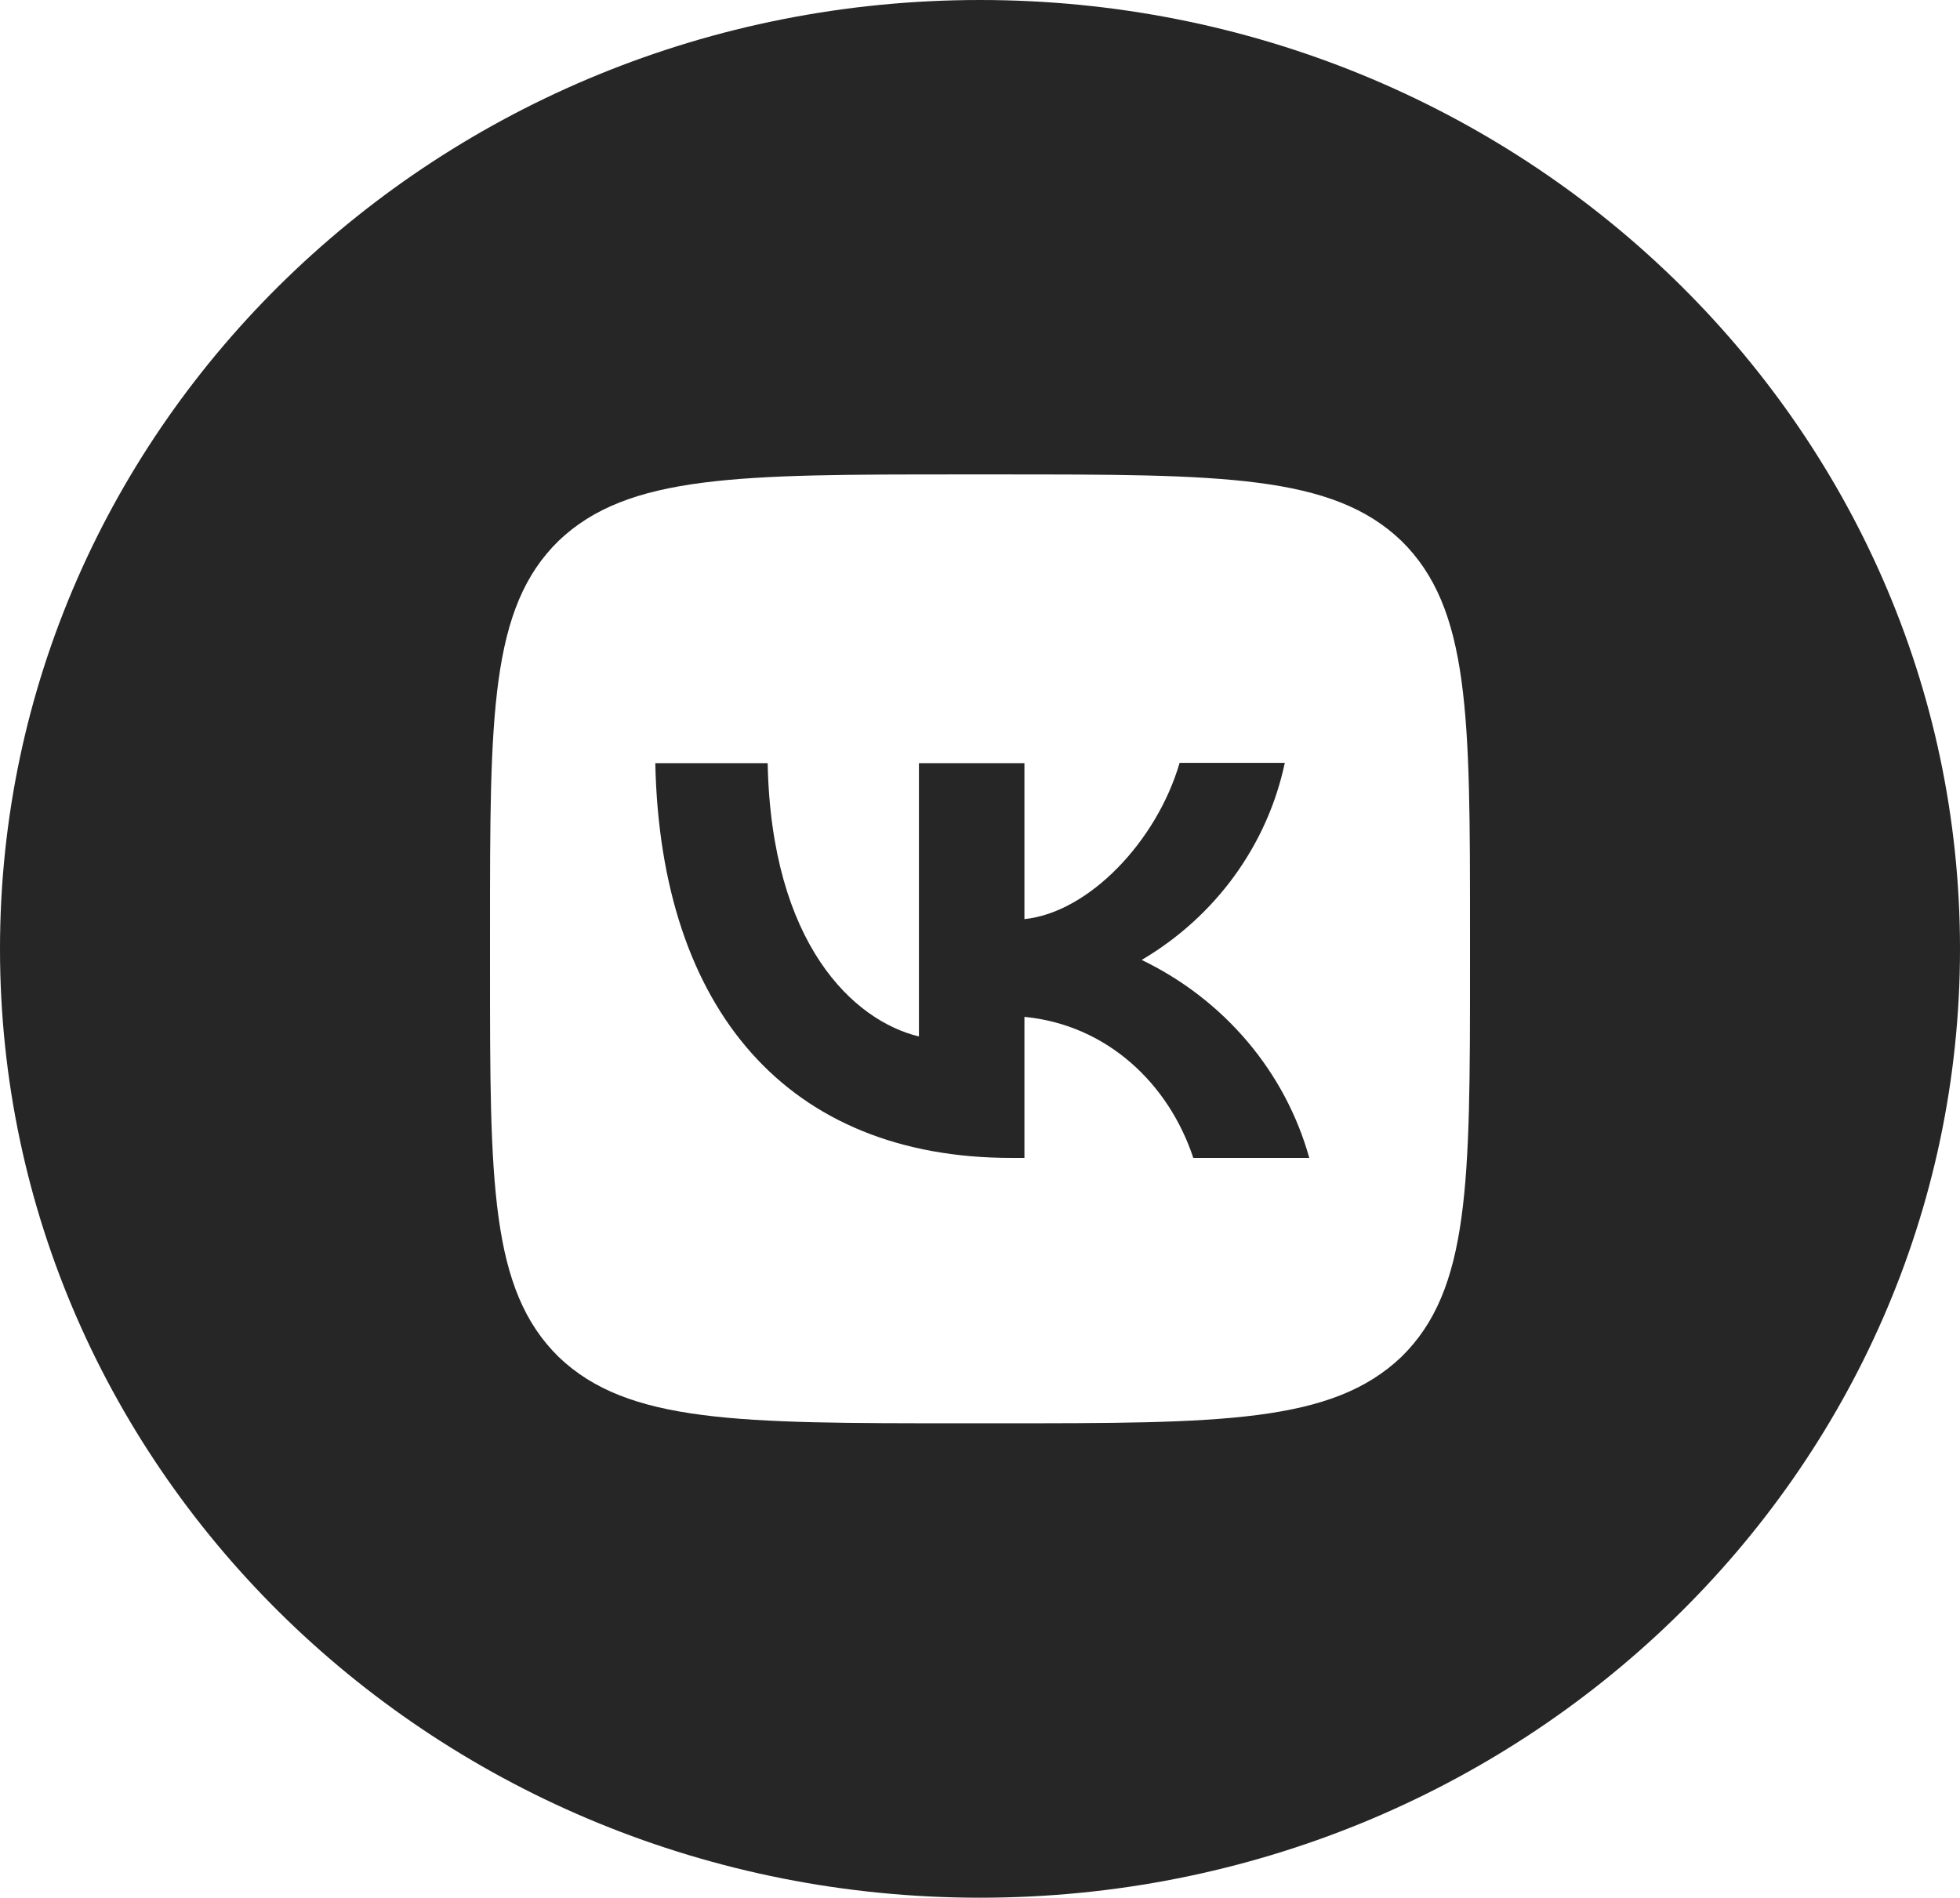
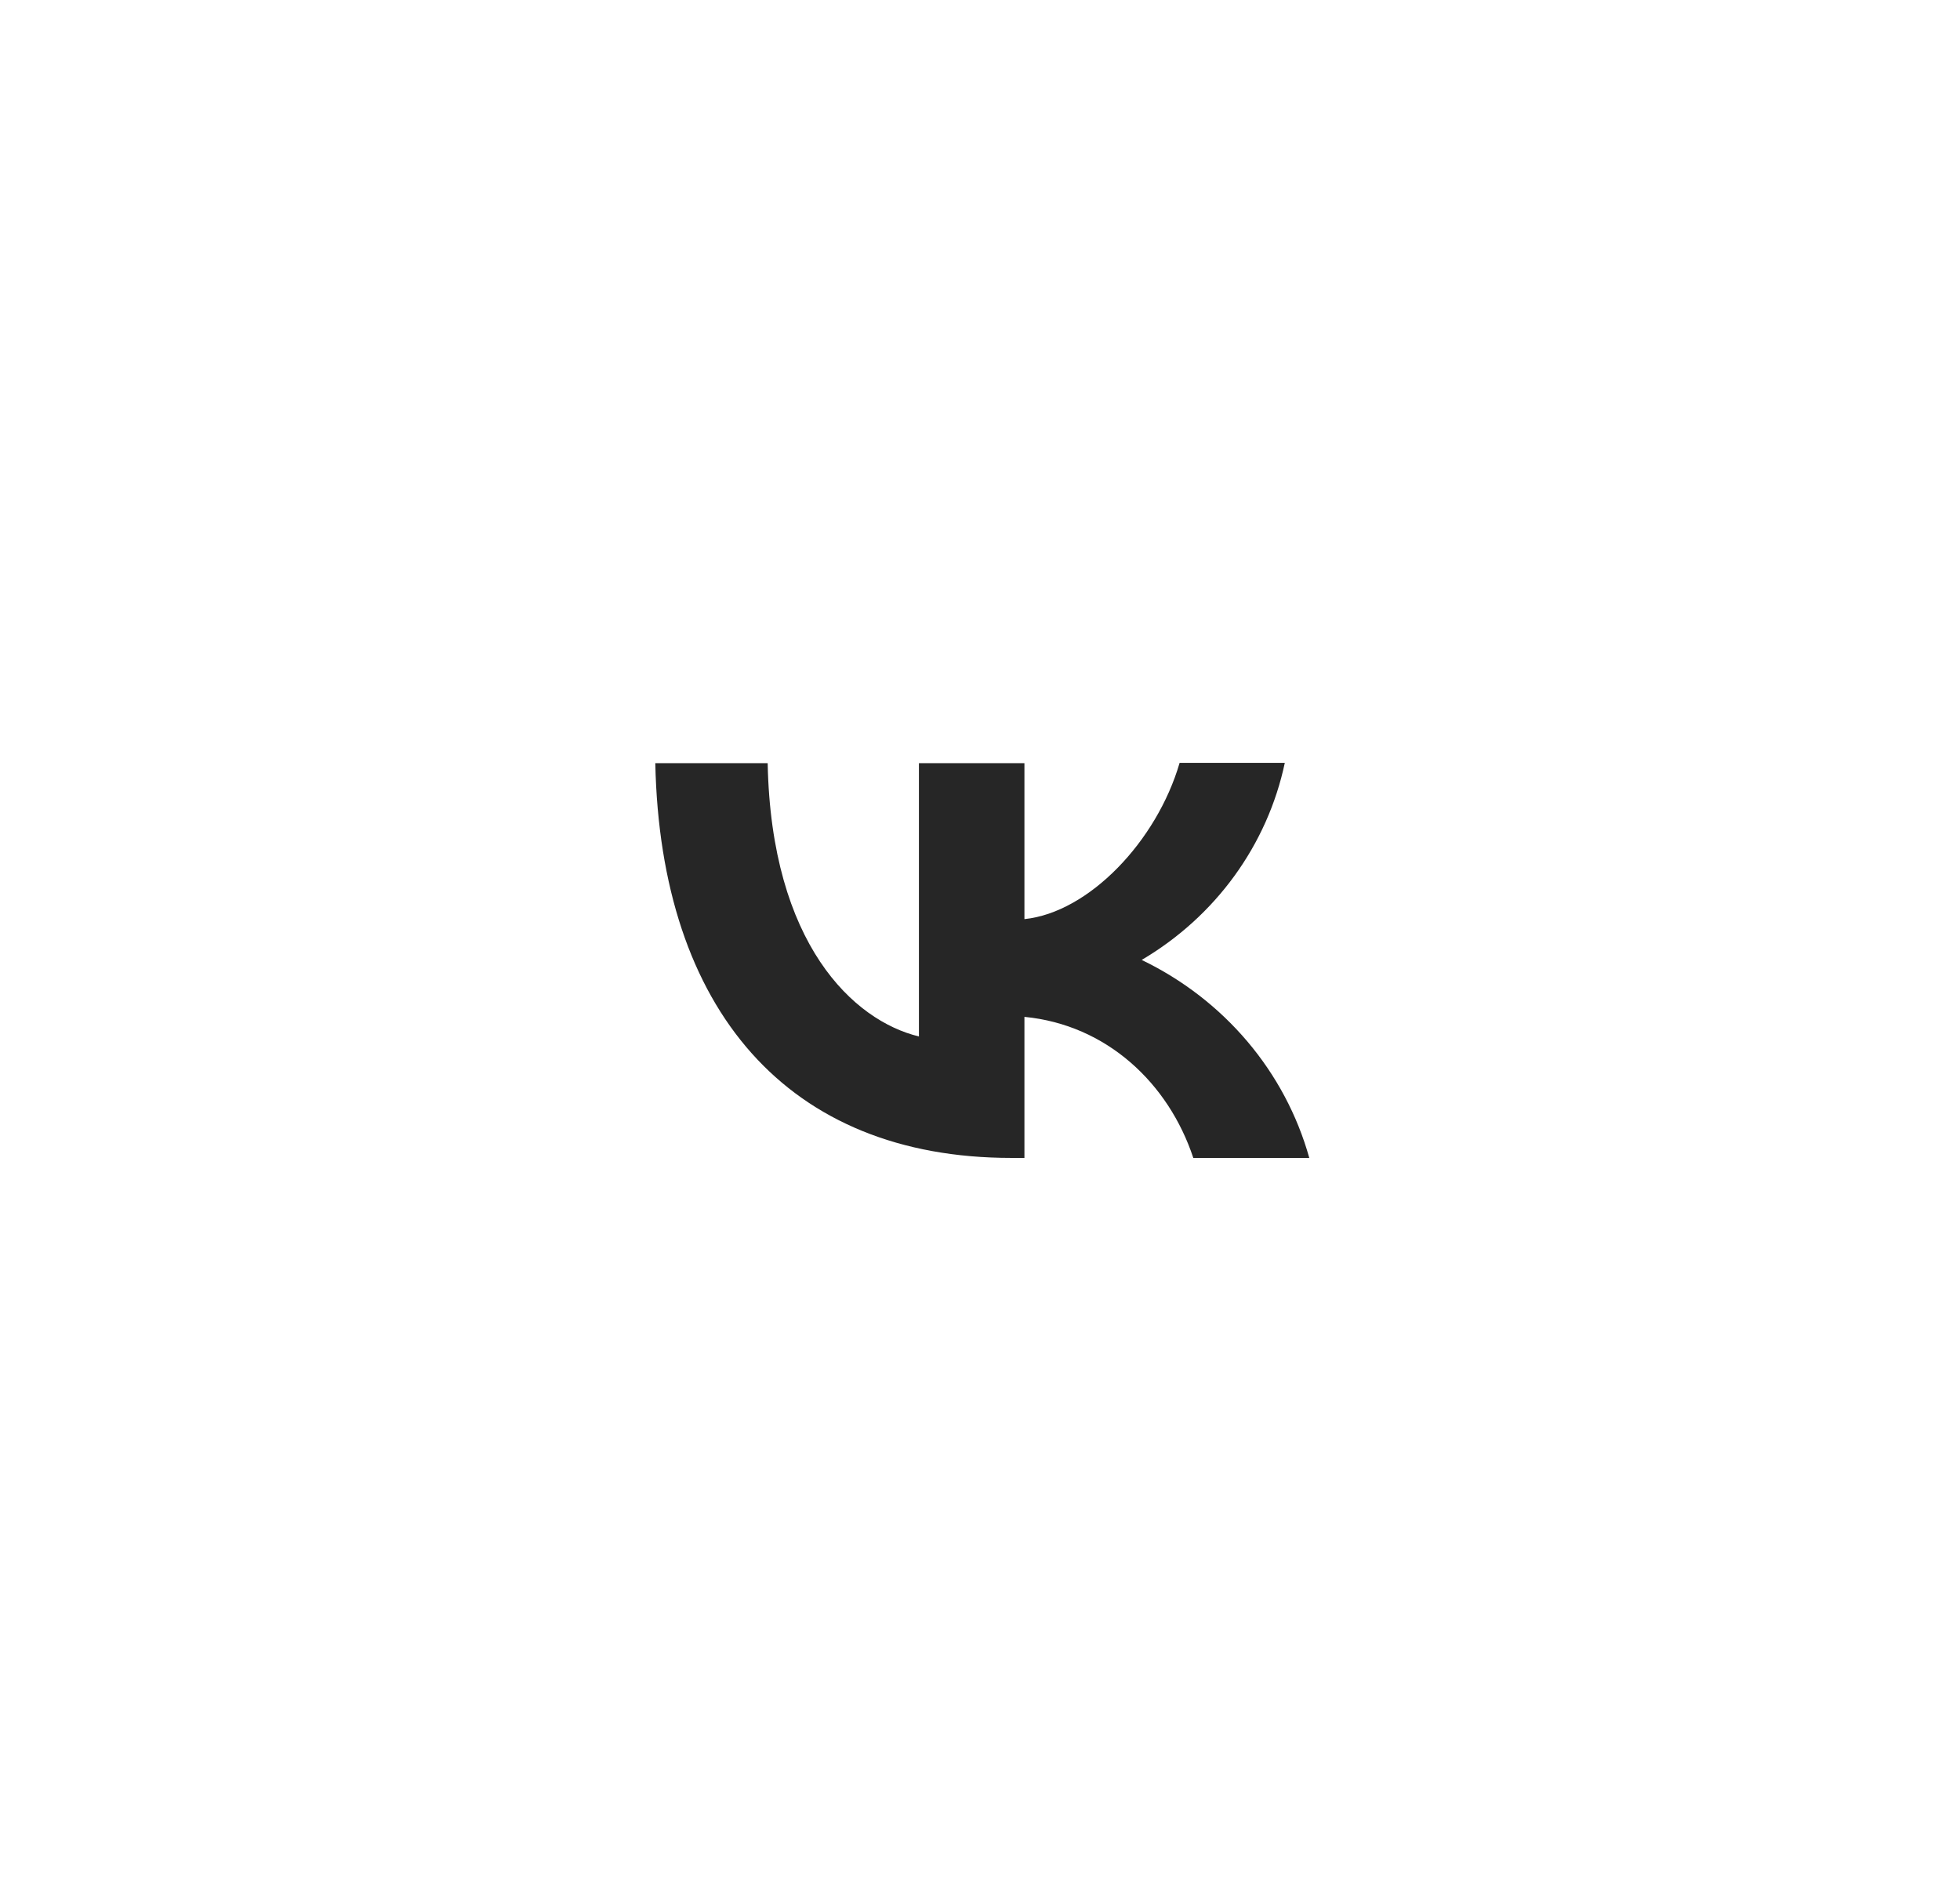
<svg xmlns="http://www.w3.org/2000/svg" width="63" height="61" viewBox="0 0 63 61" fill="none">
  <path d="M21.063 24.532C21.231 32.462 25.326 37.22 32.508 37.22H32.928V32.686C35.563 32.94 37.559 34.811 38.356 37.22H42.084C41.702 35.851 41.024 34.576 40.096 33.479C39.167 32.382 38.009 31.488 36.697 30.856C37.873 30.163 38.888 29.243 39.679 28.153C40.47 27.063 41.021 25.827 41.297 24.522H37.916C37.181 27.043 34.996 29.331 32.928 29.544V24.532H29.537V33.316C27.436 32.808 24.791 30.348 24.675 24.532H21.063Z" fill="#262626" />
-   <path fill-rule="evenodd" clip-rule="evenodd" d="M31.5 0C48.897 0 63 13.655 63 30.5C63 47.345 48.897 61 31.5 61C14.103 61 0 47.345 0 30.5C0 13.655 14.103 0 31.5 0ZM15.75 29.89C15.75 22.987 15.75 19.54 17.955 17.385C20.192 15.25 23.751 15.25 30.87 15.25H32.13C39.26 15.25 42.819 15.25 45.045 17.385C47.25 19.55 47.25 22.997 47.25 29.89V31.11C47.25 38.013 47.25 41.46 45.045 43.615C42.809 45.75 39.249 45.75 32.13 45.75H30.87C23.741 45.75 20.181 45.75 17.955 43.615C15.75 41.45 15.75 38.003 15.75 31.11V29.89Z" fill="#262626" />
</svg>